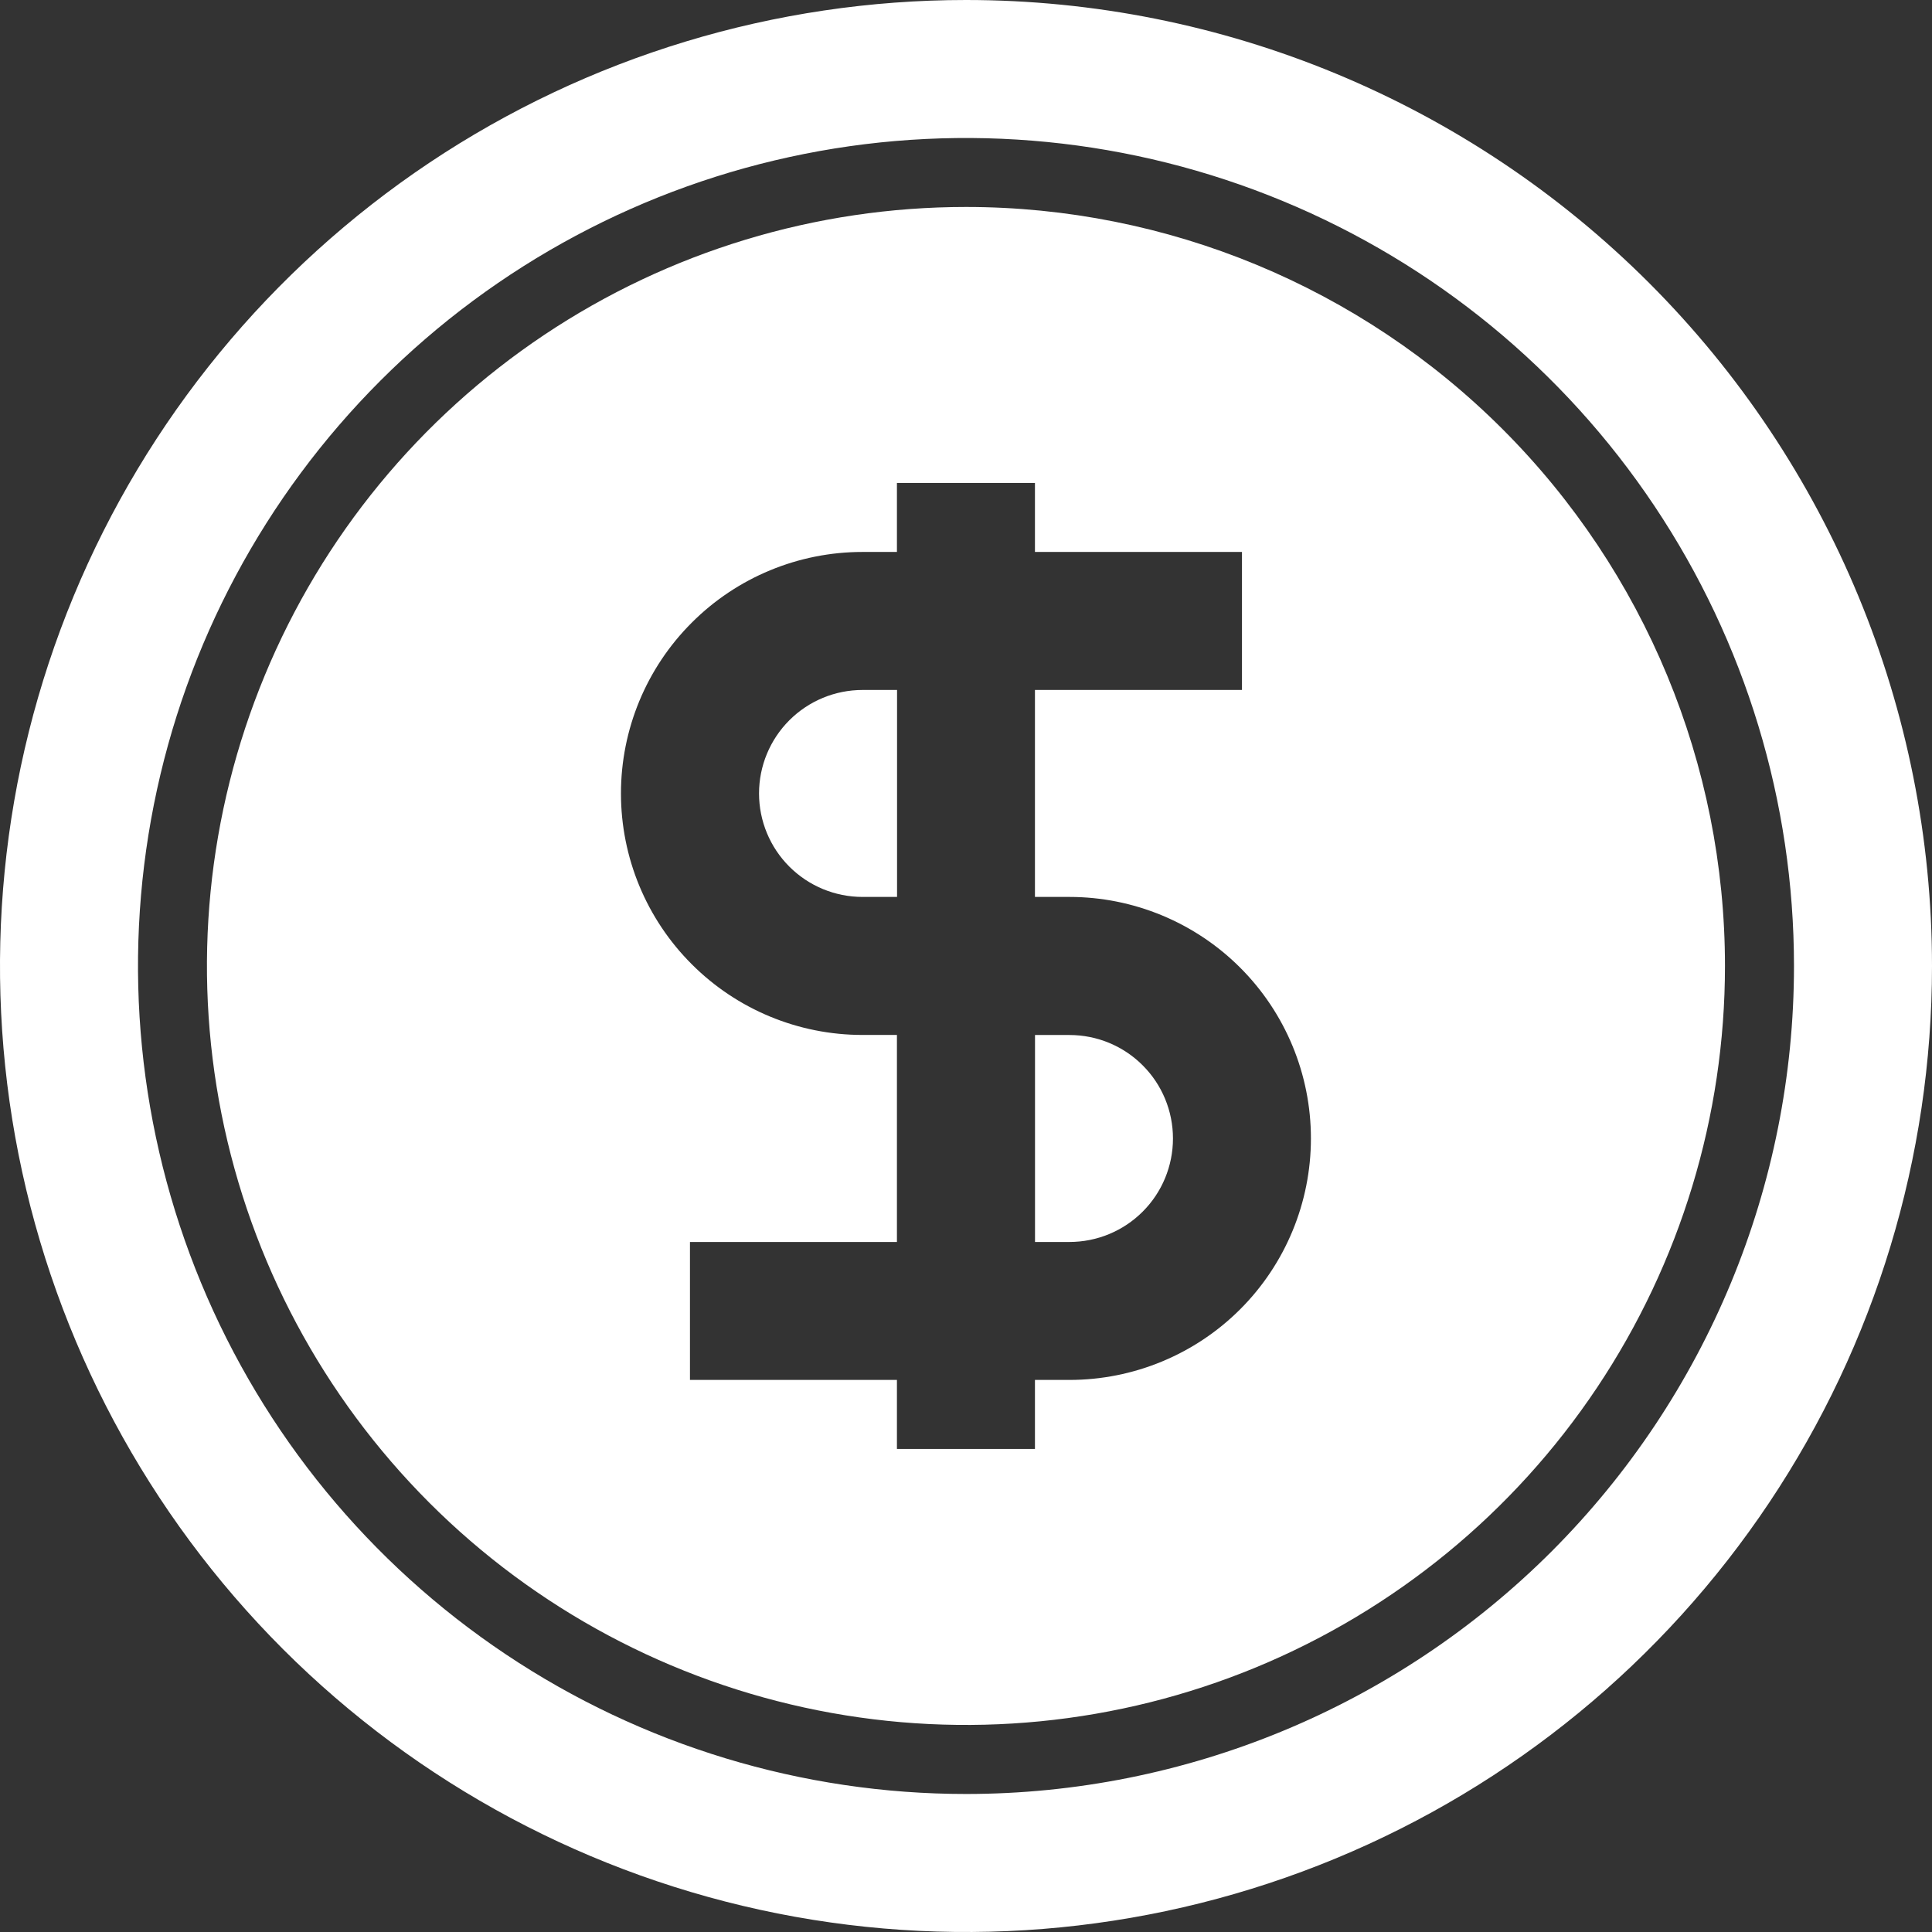
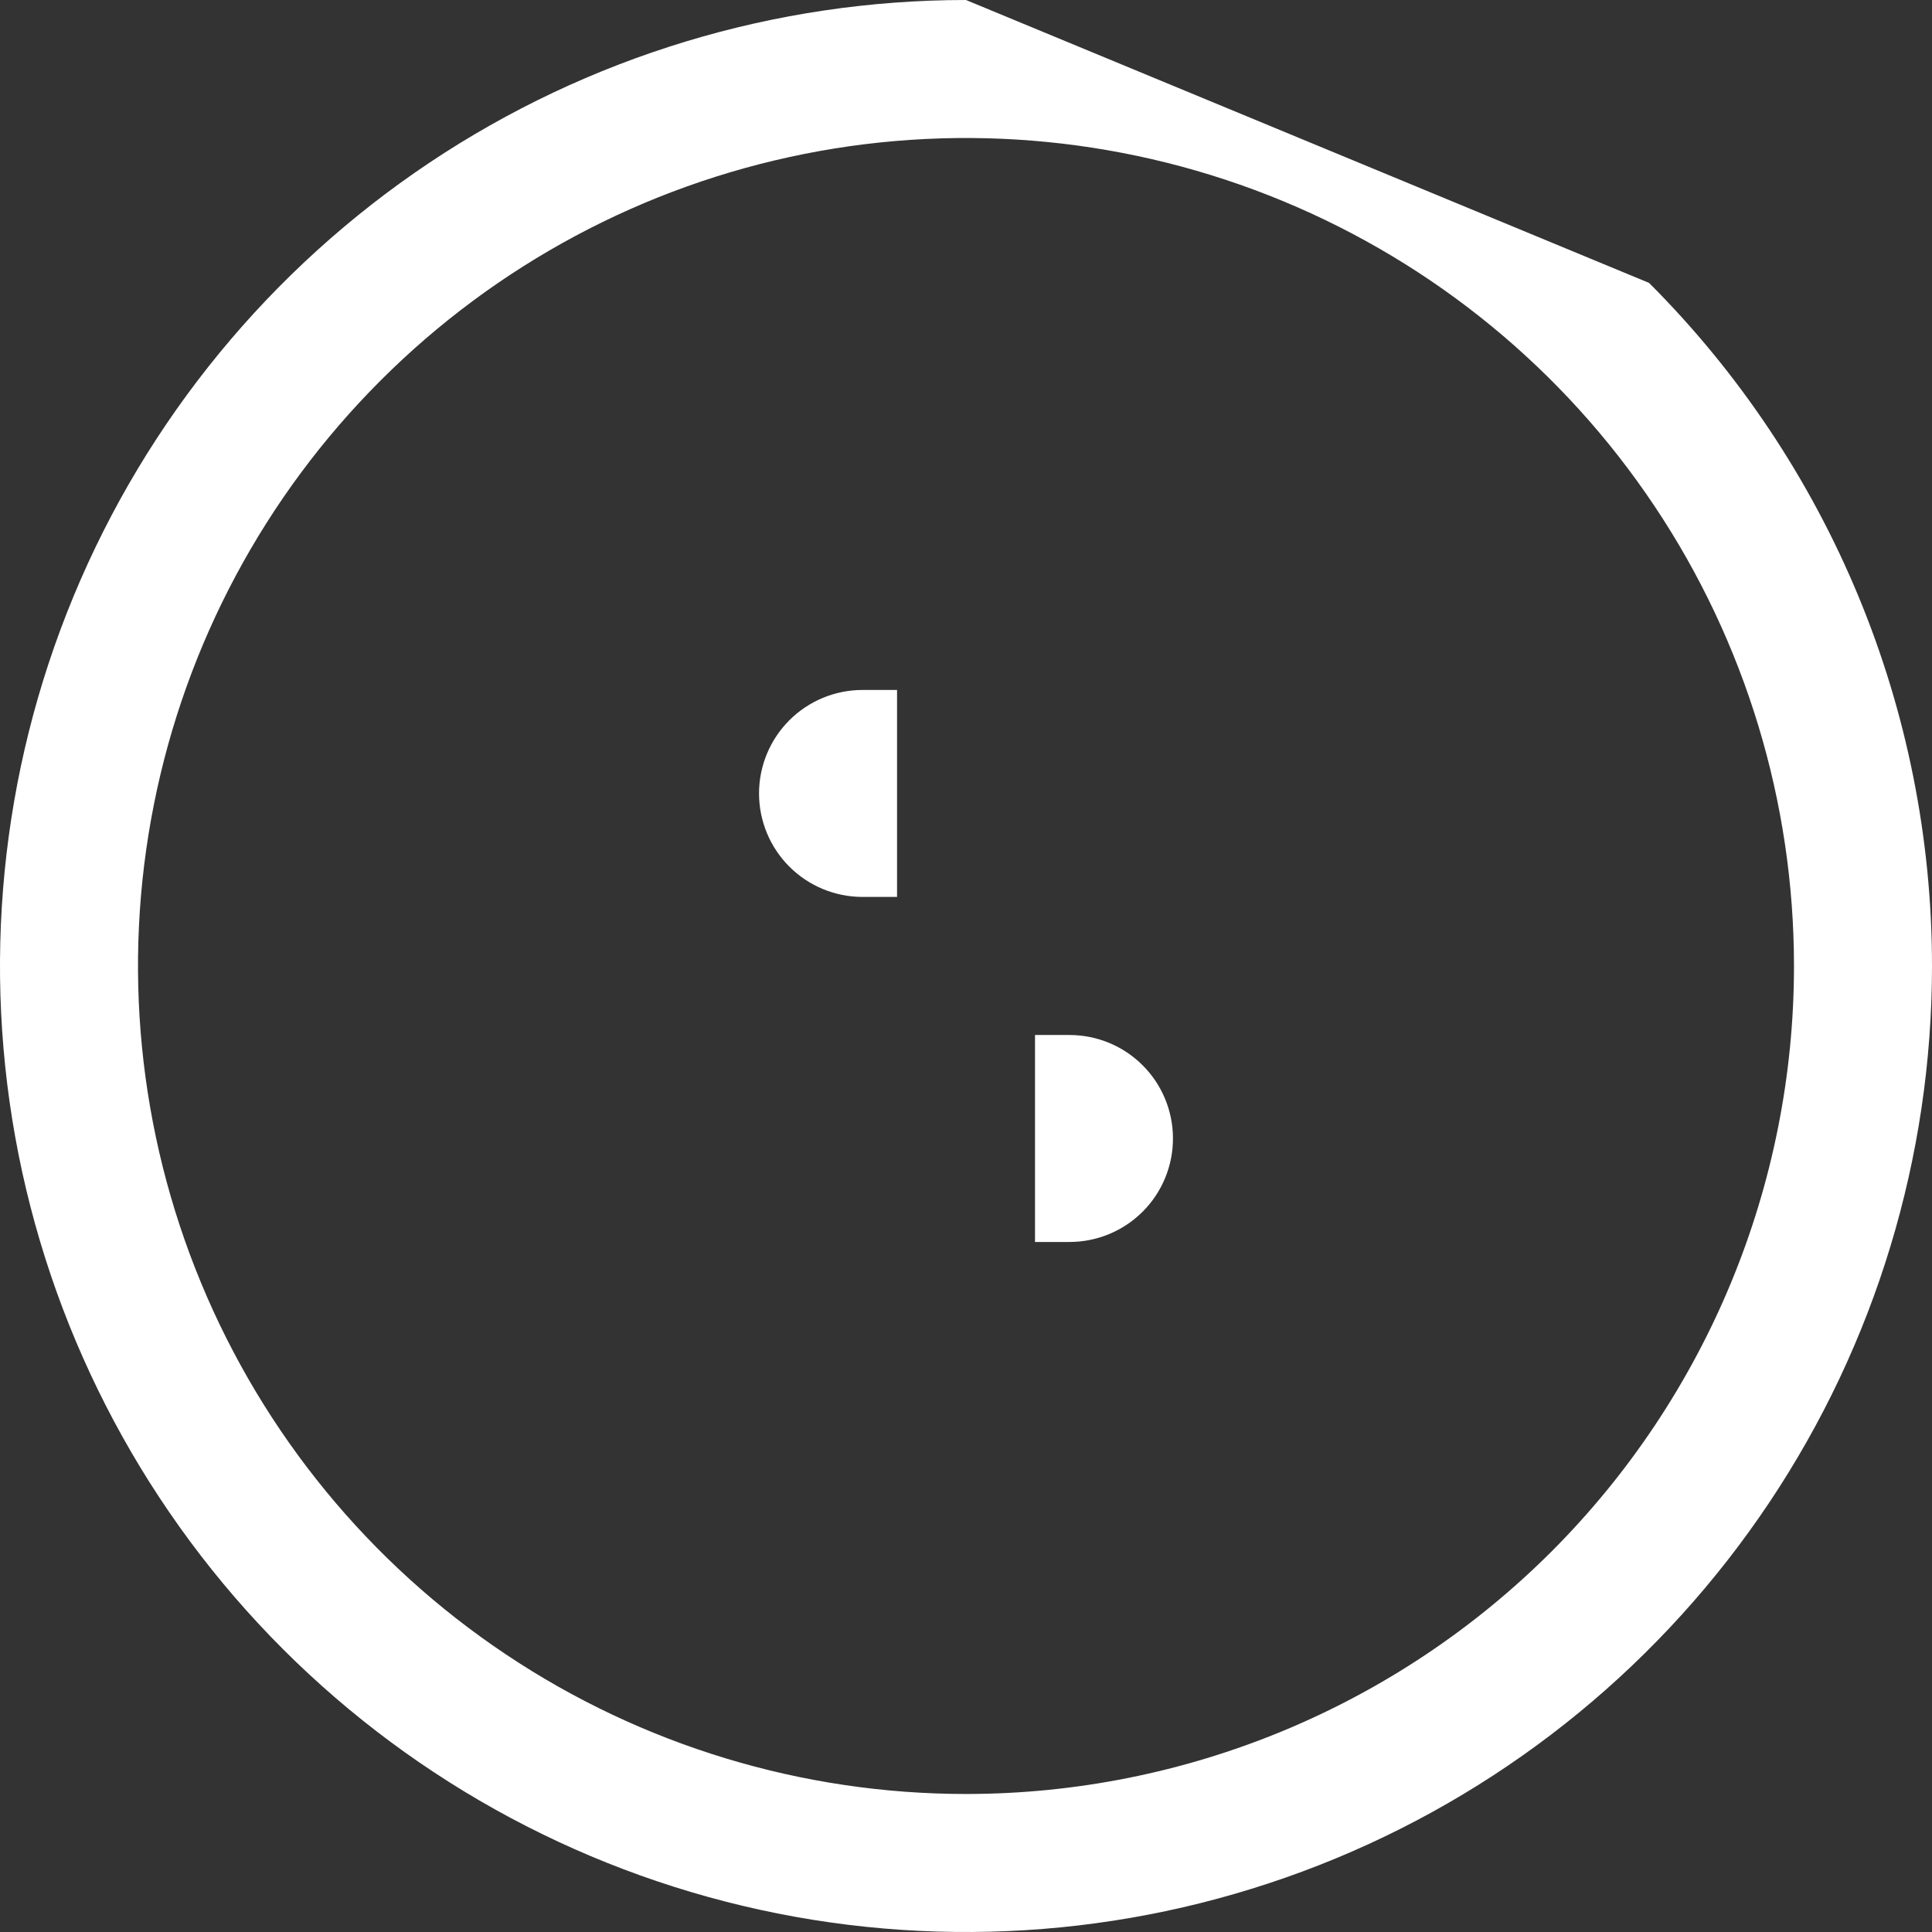
<svg xmlns="http://www.w3.org/2000/svg" width="32" height="32" viewBox="0 0 32 32" fill="none">
  <rect x="0" y="0" width="32" height="32" fill="#333333" stroke="none" />
-   <path d="M16 0C12.835 0 9.742 0.938 7.111 2.696C4.48 4.455 2.429 6.953 1.218 9.877C0.007 12.801 -0.31 16.018 0.307 19.121C0.925 22.225 2.449 25.076 4.686 27.314C6.924 29.551 9.775 31.075 12.879 31.693C15.982 32.31 19.199 31.993 22.123 30.782C25.047 29.571 27.545 27.52 29.303 24.889C31.062 22.258 32 19.165 32 16C32 11.757 30.314 7.687 27.314 4.686C24.313 1.686 20.244 0 16 0ZM16 29.714C13.288 29.714 10.636 28.91 8.381 27.403C6.125 25.896 4.368 23.754 3.33 21.248C2.292 18.742 2.02 15.985 2.549 13.325C3.078 10.664 4.385 8.221 6.303 6.303C8.221 4.385 10.664 3.078 13.325 2.549C15.985 2.02 18.742 2.292 21.248 3.33C23.754 4.368 25.896 6.125 27.403 8.381C28.91 10.636 29.714 13.288 29.714 16C29.714 19.637 28.269 23.125 25.698 25.698C23.125 28.269 19.637 29.714 16 29.714Z" fill="white" />
-   <path d="M15.999 3.428C13.513 3.428 11.082 4.165 9.015 5.546C6.947 6.928 5.336 8.891 4.385 11.188C3.433 13.485 3.184 16.013 3.669 18.452C4.154 20.89 5.352 23.13 7.11 24.889C8.868 26.647 11.108 27.844 13.547 28.329C15.985 28.814 18.513 28.565 20.81 27.614C23.107 26.662 25.071 25.051 26.452 22.983C27.833 20.916 28.571 18.486 28.571 15.999C28.571 12.665 27.246 9.467 24.889 7.11C22.531 4.752 19.333 3.428 15.999 3.428ZM17.713 22.856H17.142V23.999H14.856V22.856H11.428V20.571H14.856V17.142H14.285C13.224 17.142 12.207 16.721 11.457 15.97C10.706 15.22 10.285 14.203 10.285 13.142C10.285 12.081 10.706 11.064 11.457 10.314C12.207 9.563 13.224 9.142 14.285 9.142H14.856V7.999H17.142V9.142H20.571V11.428H17.142V14.856H17.713C18.774 14.856 19.792 15.278 20.542 16.028C21.292 16.778 21.713 17.795 21.713 18.856C21.713 19.917 21.292 20.935 20.542 21.685C19.792 22.435 18.774 22.856 17.713 22.856Z" fill="white" />
+   <path d="M16 0C12.835 0 9.742 0.938 7.111 2.696C4.48 4.455 2.429 6.953 1.218 9.877C0.007 12.801 -0.31 16.018 0.307 19.121C0.925 22.225 2.449 25.076 4.686 27.314C6.924 29.551 9.775 31.075 12.879 31.693C15.982 32.31 19.199 31.993 22.123 30.782C25.047 29.571 27.545 27.52 29.303 24.889C31.062 22.258 32 19.165 32 16C32 11.757 30.314 7.687 27.314 4.686ZM16 29.714C13.288 29.714 10.636 28.91 8.381 27.403C6.125 25.896 4.368 23.754 3.33 21.248C2.292 18.742 2.02 15.985 2.549 13.325C3.078 10.664 4.385 8.221 6.303 6.303C8.221 4.385 10.664 3.078 13.325 2.549C15.985 2.02 18.742 2.292 21.248 3.33C23.754 4.368 25.896 6.125 27.403 8.381C28.91 10.636 29.714 13.288 29.714 16C29.714 19.637 28.269 23.125 25.698 25.698C23.125 28.269 19.637 29.714 16 29.714Z" fill="white" />
  <path d="M17.714 17.143H17.143V20.571H17.714C18.169 20.571 18.605 20.39 18.926 20.069C19.248 19.748 19.428 19.311 19.428 18.857C19.428 18.402 19.248 17.966 18.926 17.645C18.605 17.323 18.169 17.143 17.714 17.143Z" fill="white" />
  <path d="M12.572 13.142C12.572 13.597 12.753 14.033 13.074 14.354C13.396 14.676 13.832 14.856 14.287 14.856H14.858V11.428H14.287C13.832 11.428 13.396 11.608 13.074 11.93C12.753 12.251 12.572 12.687 12.572 13.142Z" fill="white" />
</svg>